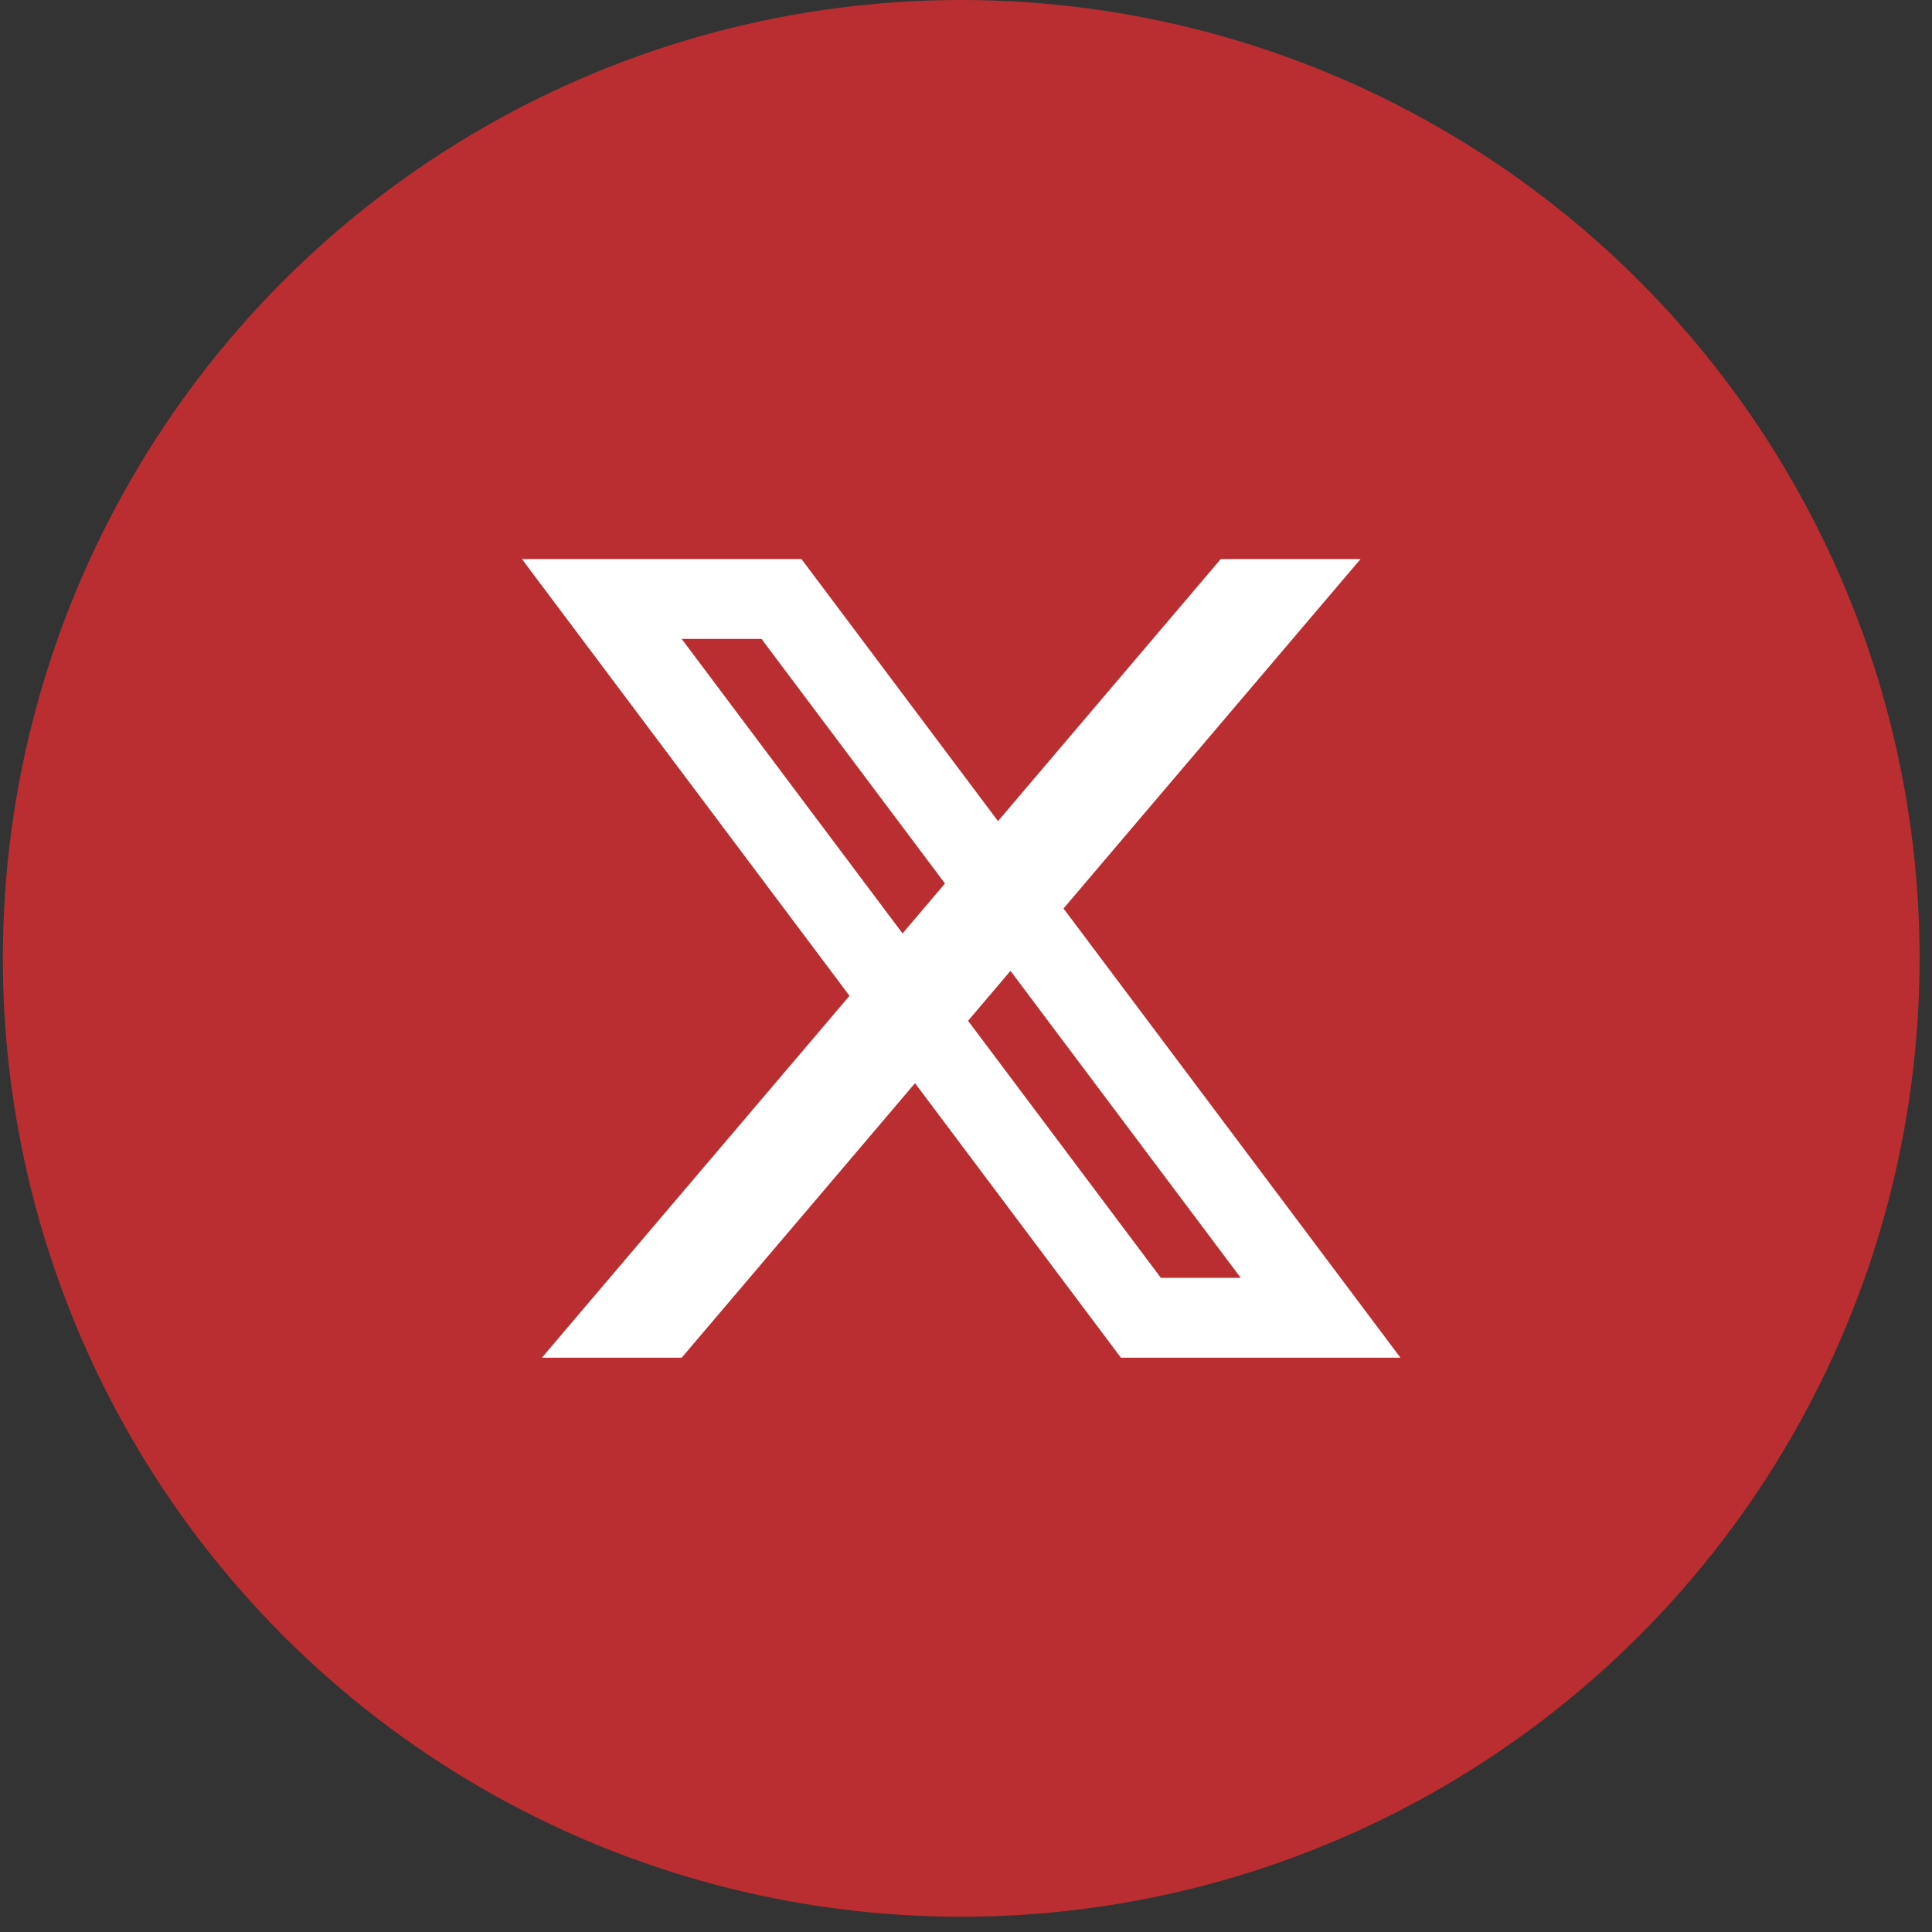
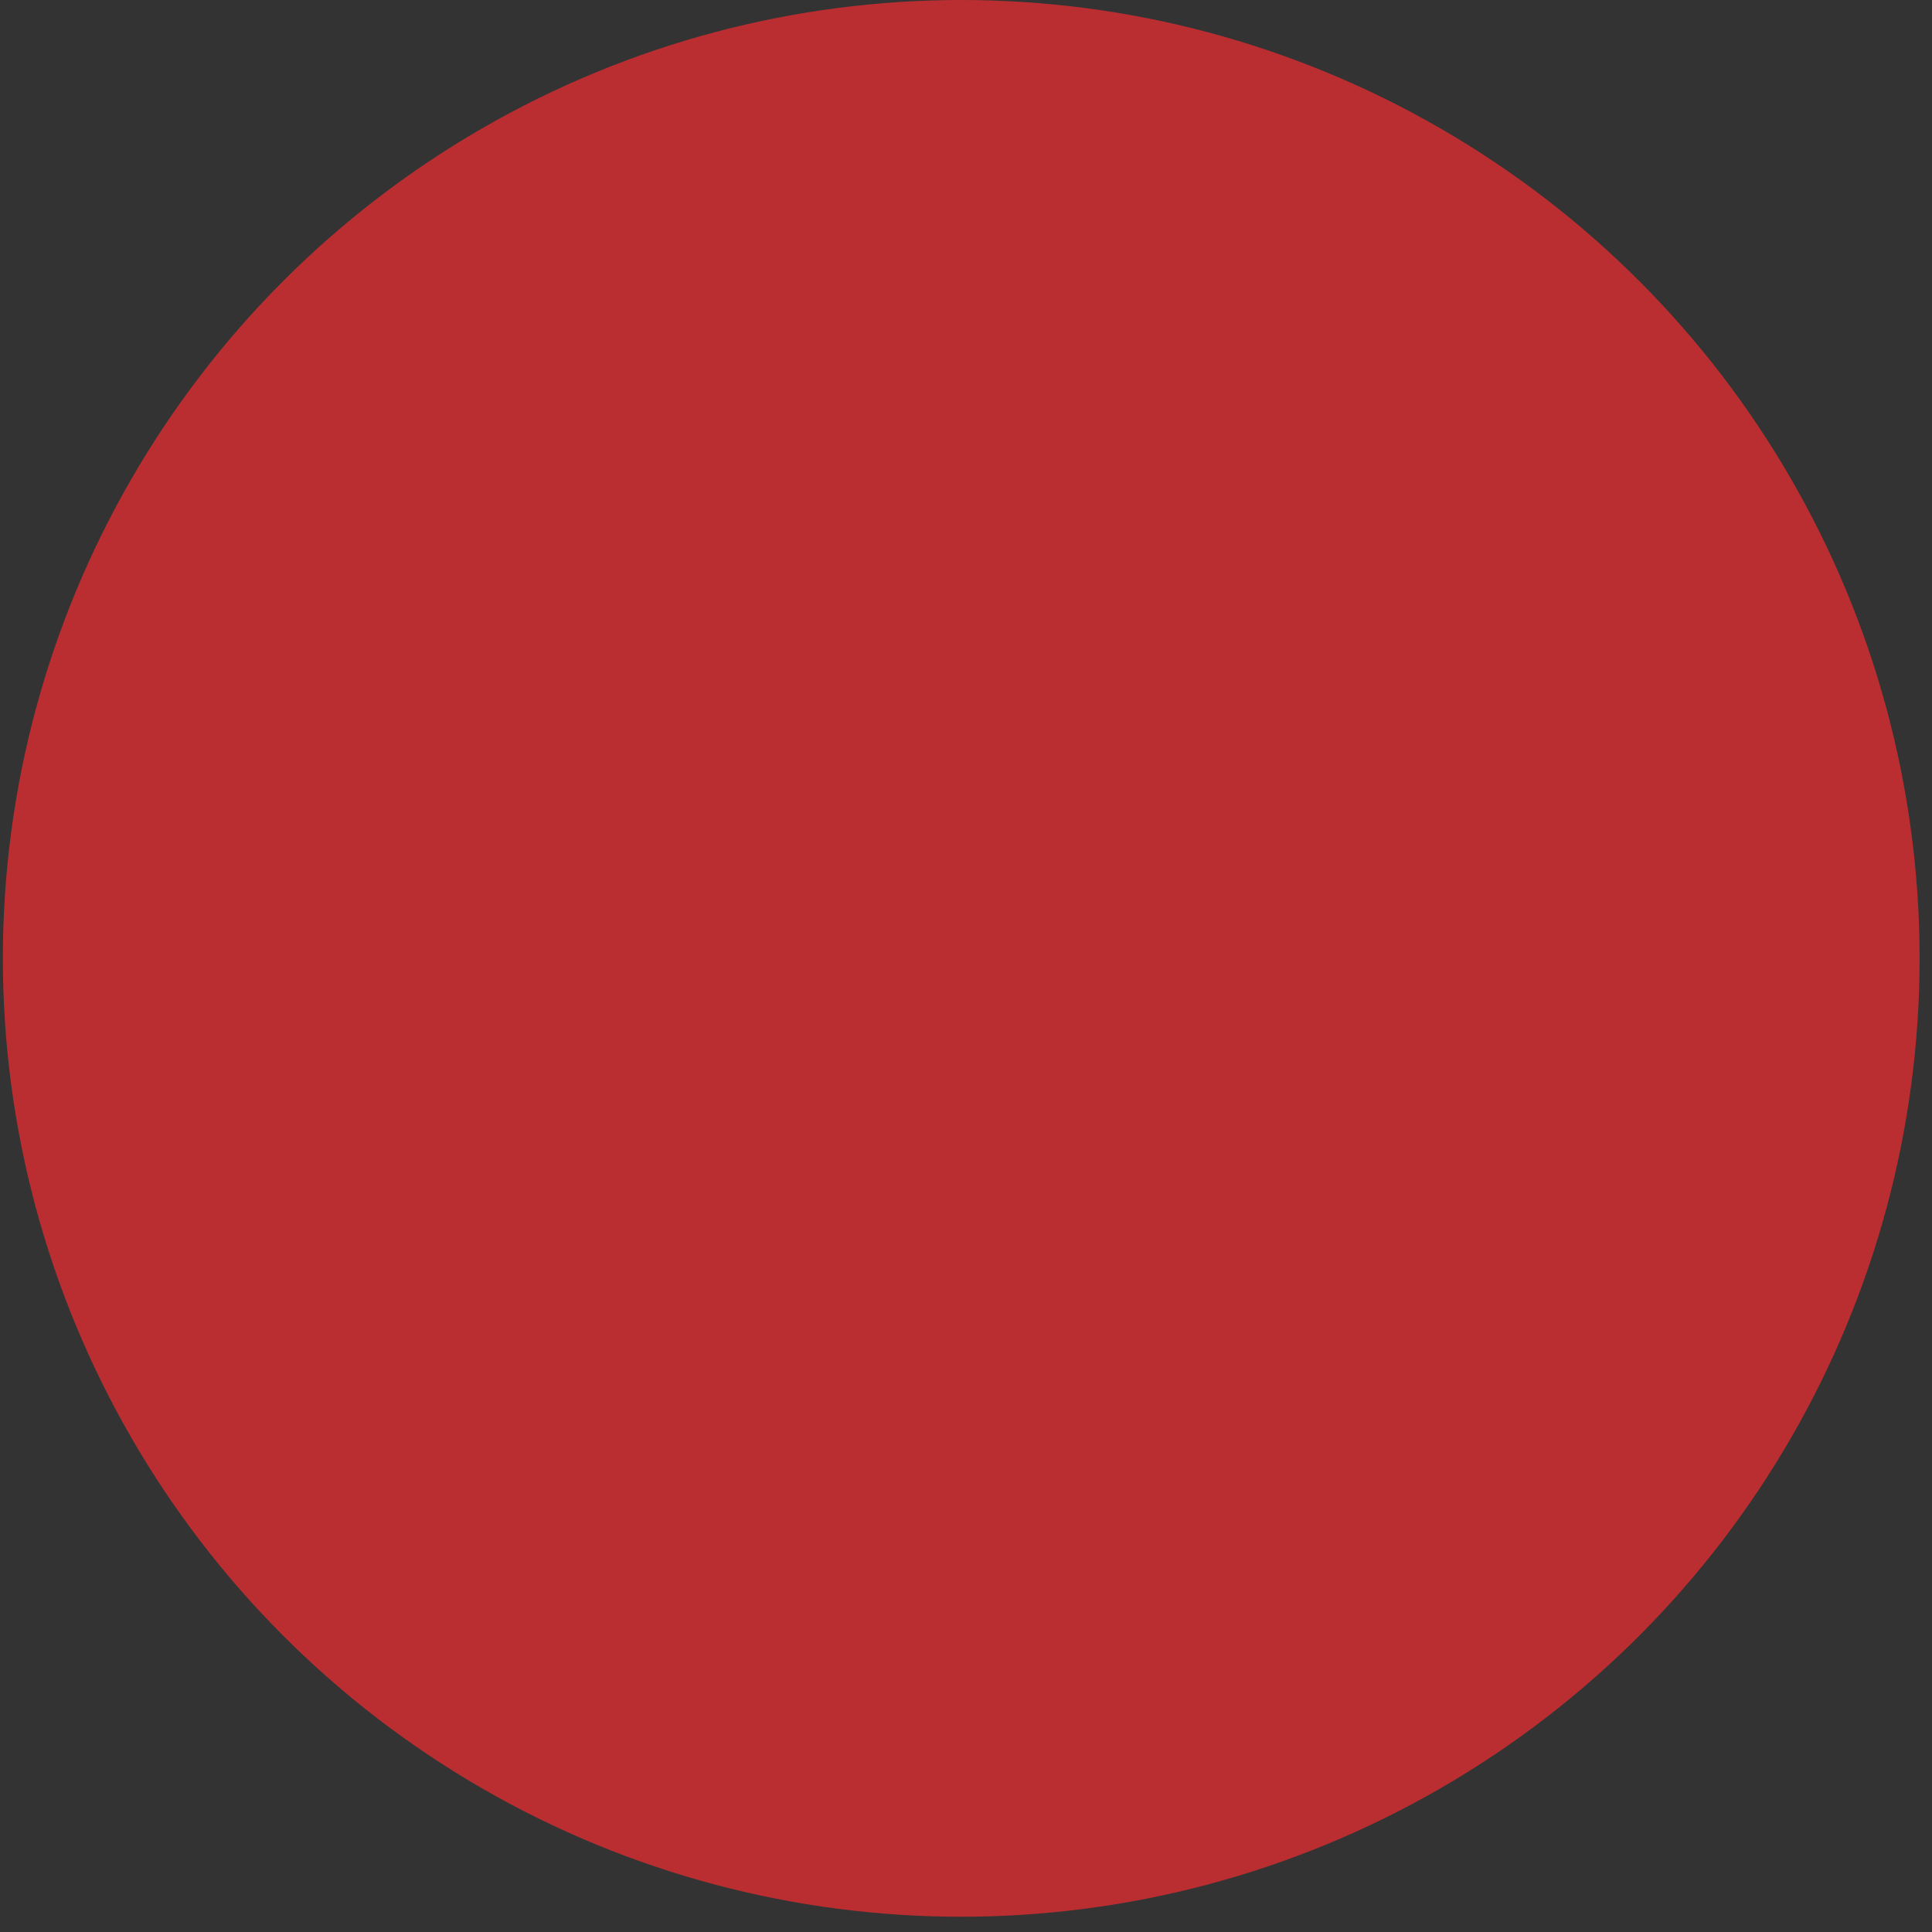
<svg xmlns="http://www.w3.org/2000/svg" width="78" height="78" viewBox="0 0 78 78" fill="none">
  <rect x="0" y="0" width="78" height="78" fill="#333333" stroke="none" />
  <circle cx="38.807" cy="38.692" r="38.692" fill="#BA2E31" />
-   <path d="M21.072 22.571H25.103L49.285 54.814H45.255L21.072 22.571ZM28.327 22.571H32.358L56.54 54.814H52.51L28.327 22.571ZM24.297 22.571H32.358V25.795H24.297V22.571ZM45.255 51.59H53.316V54.814H45.255V51.59ZM49.285 22.571H54.928L27.521 54.814H21.878L49.285 22.571Z" fill="white" />
</svg>